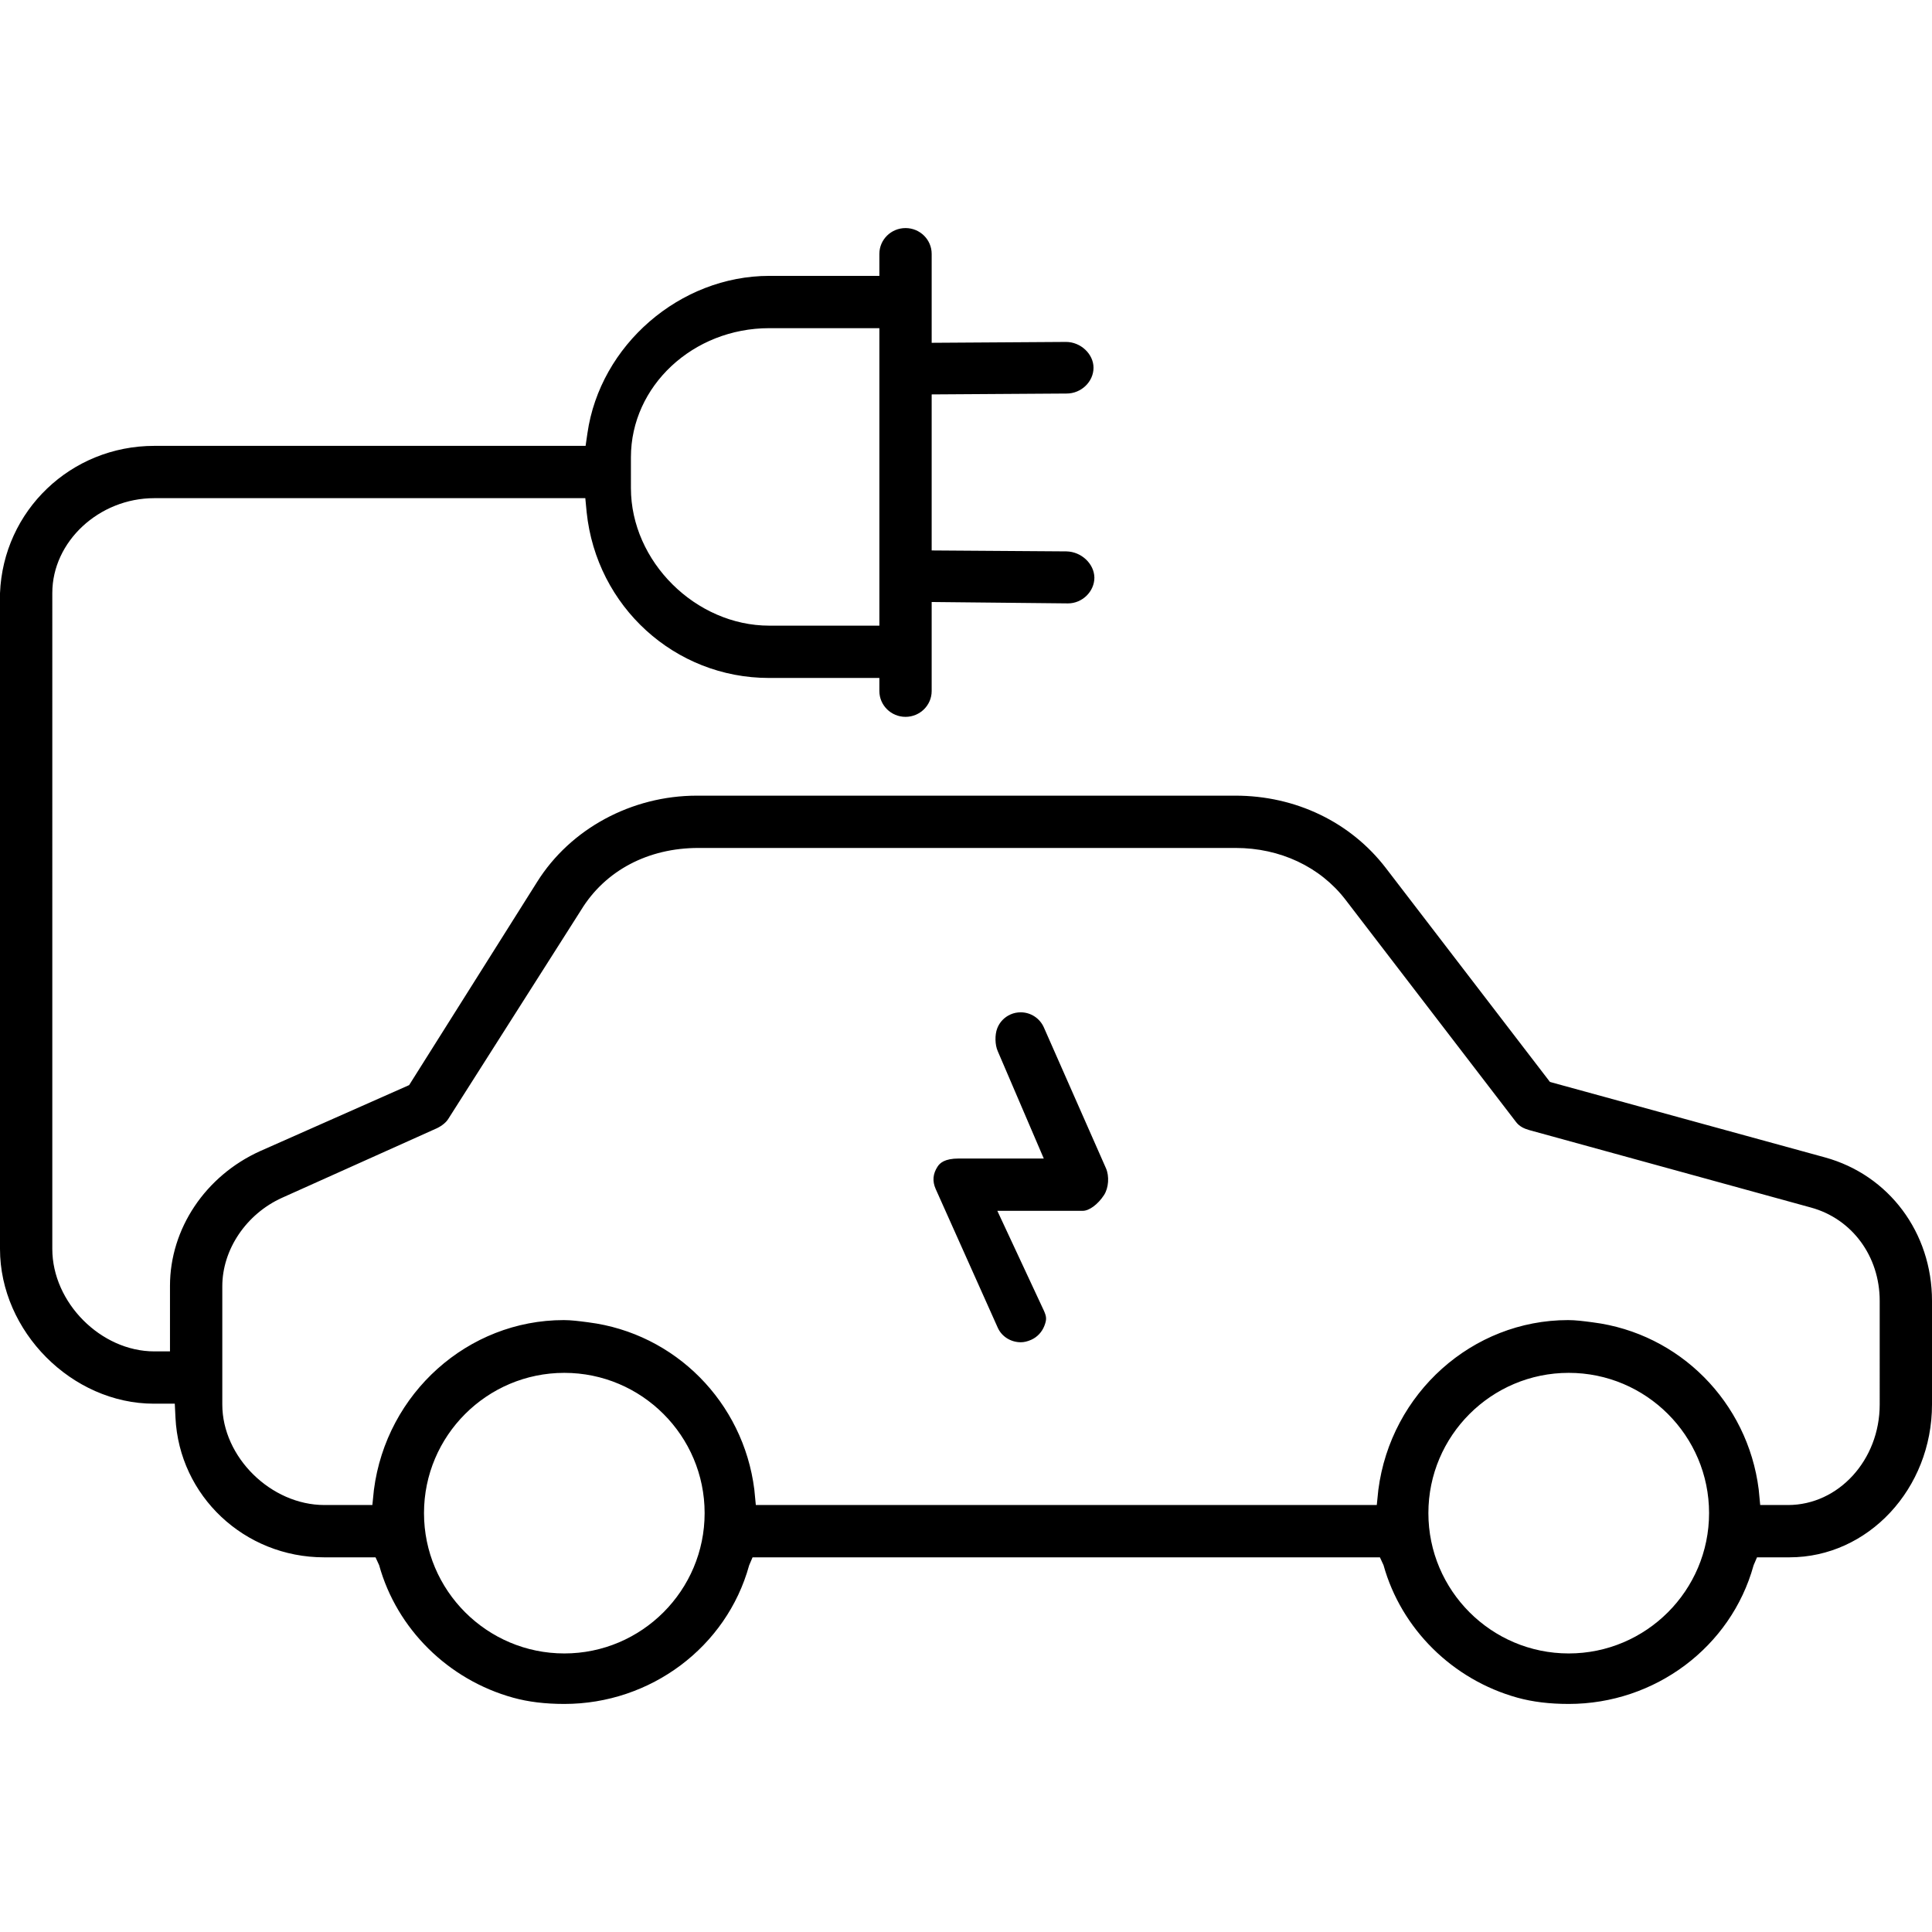
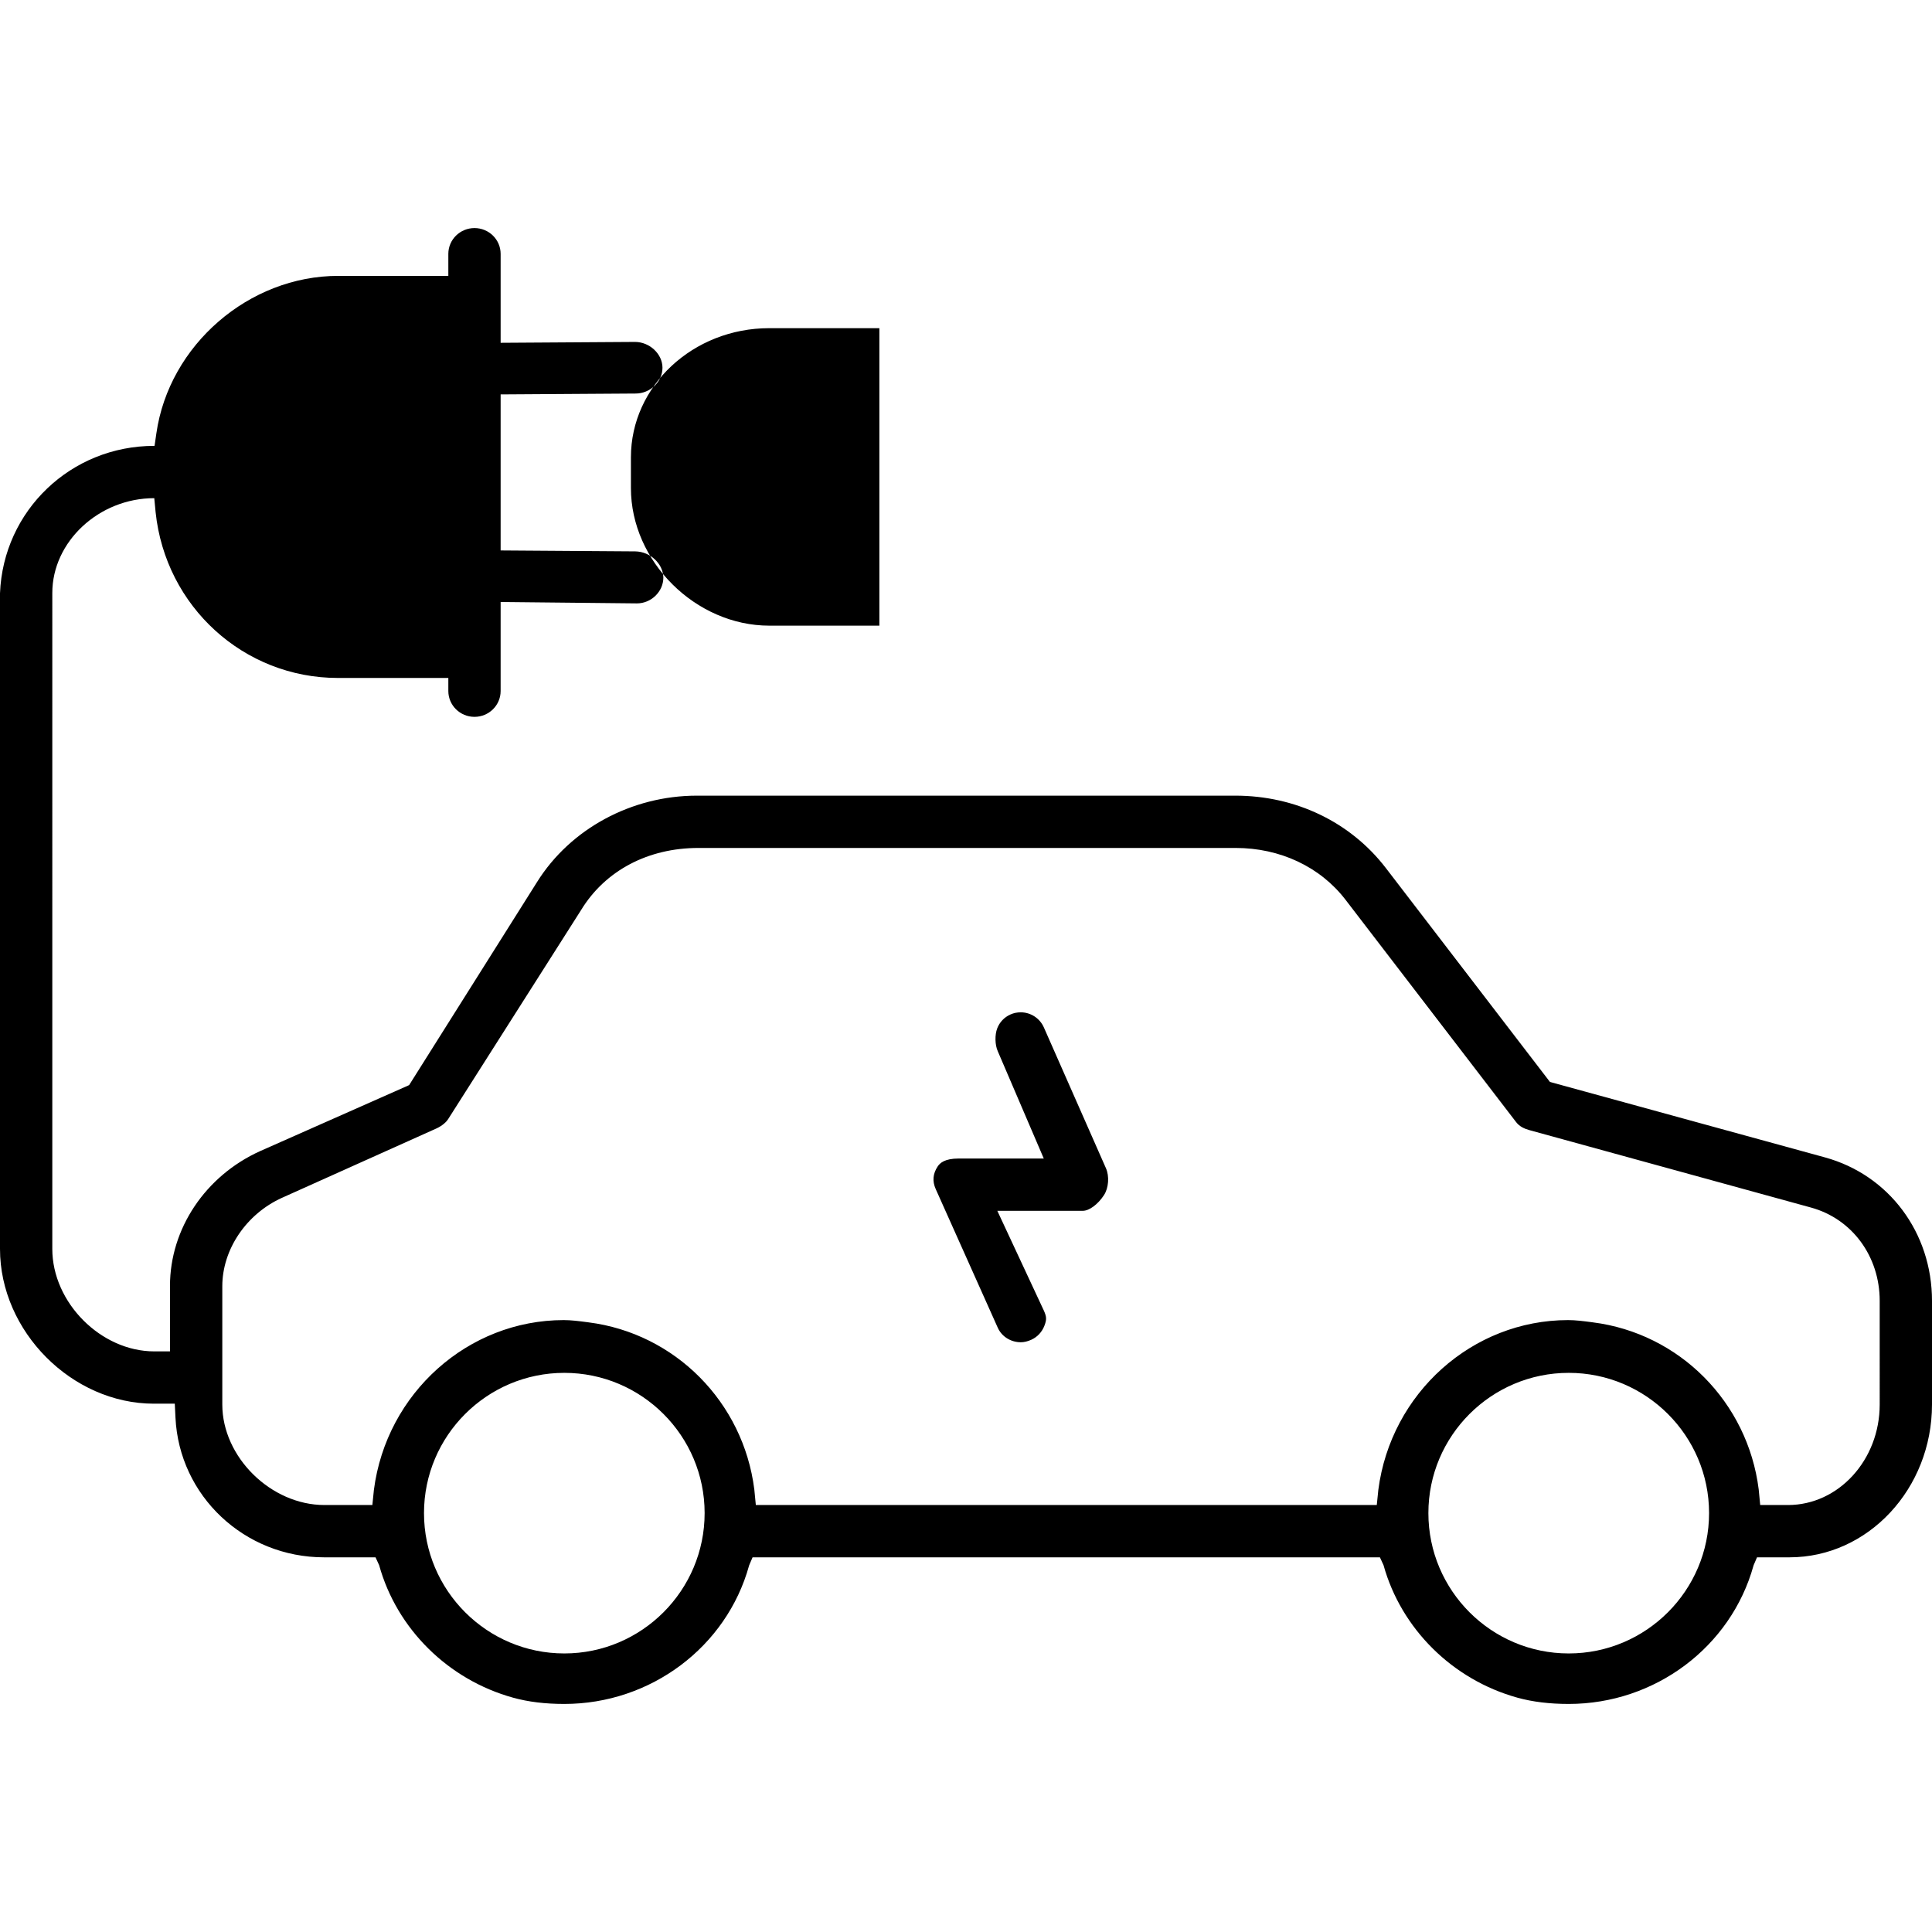
<svg xmlns="http://www.w3.org/2000/svg" id="svg-" version="1.1" x="0px" y="0px" width="1600px" height="1600px" viewBox="0 0 1600 1600" enable-background="new 0 0 1600 1600" xml:space="preserve">
  <g>
-     <path d="M914.299,989.697c3.852-5.887,4.533-15.691,1.573-22.293l-51.399-116.566c-3.367-7.582-10.894-12.479-19.146-12.479   c-2.993,0-5.844,0.584-8.451,1.75c-5.106,2.256-9.023,6.35-11.016,11.521c-2.079,5.393-1.893,13.678,0.418,18.871l38.129,88.936   h-70.408c-11.813,0-15.676,3.818-17.546,6.701c-3.912,6.008-4.43,12.07-1.568,18.529l51.394,114.85   c3.269,7.35,10.773,12.082,19.158,12.082c2.619,0,5.458-0.672,8.484-2.002c5.051-2.234,8.957-6.373,10.993-11.633   c1.958-5.127,1.893-7.361-0.44-12.566l-38.536-82.65h70.789C902.062,1002.748,909.303,997.389,914.299,989.697 M1556.688,1163.152   c0,45.91-34.079,83.246-75.96,83.246h-22.999l-1.243-12.918c-9.101-72.33-65.628-129.287-137.418-138.375l-1.584-0.209   c-6.25-0.805-12.698-1.652-18.861-1.652c-79.25,0-146.814,60.479-157.158,140.664l-1.276,12.49H625.945l-1.255-12.908   c-9.133-72.328-65.633-129.297-137.379-138.385l-1.573-0.209c-6.245-0.805-12.704-1.652-18.878-1.652   c-79.295,0-146.881,60.479-157.214,140.664l-1.271,12.49h-39.675c-44.286,0-84.599-39.67-84.599-83.246v-97.924   c0-30.426,19.84-59.85,49.386-73.23l128.345-57.639c4.154-1.982,7.829-4.996,9.508-7.869l109.907-172.85   c19.945-32.648,55.372-51.399,97.165-51.399h444.902c36.786,0,69.908,15.57,90.859,42.729l141.005,183.788   c3.104,4.324,7.329,5.996,11.466,7.186l233.087,64.088c34.068,9.309,56.956,40.361,56.956,77.27V1163.152z M351.137,1253.078   c0-64.033,52.138-116.137,116.219-116.137c64.06,0,116.186,52.104,116.186,116.137c0,64.098-52.126,116.234-116.186,116.234   C403.274,1369.312,351.137,1317.176,351.137,1253.078 M1182.928,1253.078c0-64.033,52.137-116.137,116.224-116.137   s116.225,52.104,116.225,116.137c0,64.098-52.138,116.234-116.225,116.234S1182.928,1317.176,1182.928,1253.078 M522.502,378.691   c0-58.959,51.395-106.915,114.562-106.915h91.195v246.368h-91.141c-61.061,0-114.617-53.226-114.617-113.924V378.691z    M1600,1163.121v-85.82c0-56.473-35.631-104.219-88.659-118.799l-227.738-62.48l-0.825-1.08l-135.04-176.019   c-29.271-38.14-74.739-59.993-124.753-59.993H577.143c-54.052,0-104.758,27.389-132.356,71.493L338.823,898.641l-1.127,0.506   l-122.282,54.16c-45.331,20.49-74.64,64.297-74.64,111.604v54.25h-13.013c-44.197,0-84.444-40.441-84.444-84.842V491.086   c0-42.563,38.674-78.524,84.444-78.524H484.73l1.106,11.587c8.182,78.271,73.083,137.308,150.979,137.308h91.443v10.839   c0,11.785,9.711,21.37,21.656,21.37c11.944,0,21.655-9.585,21.655-21.37v-73.748l112.885,1.155c11.84,0,21.876-9.794,21.876-21.381   c-0.198-11.499-10.828-21.479-23.208-21.688l-111.553-0.781v-129.22l111.784-0.727c12.082,0,22.25-9.782,22.25-21.37   c0-11.389-10.63-21.369-22.778-21.369l-111.256,0.726v-73.66c0-11.785-9.7-21.358-21.634-21.358   c-11.956,0-21.678,9.573-21.678,21.358v18.233h-91.141c-74.007,0-140.185,57.287-150.649,130.408l-1.502,10.377H127.762   C58.723,369.25,2.707,422.851,0,491.284v543.034c0,68.279,59.543,128.152,127.432,128.152h17.32l0.562,11.51   c3.081,64.902,57.133,115.729,123.052,115.729H311l2.987,6.504c14.646,52.809,57.172,94.855,110.959,109.742   c12.605,3.479,26.476,5.172,42.409,5.172c71.433,0,134.354-47.119,152.999-114.594l0.193-0.529l2.69-6.295h519.547l2.993,6.494   c14.69,52.807,57.198,94.865,110.964,109.764c12.61,3.467,26.476,5.16,42.409,5.16c71.438,0,134.358-47.129,153.032-114.605   l0.188-0.518l2.707-6.295h26.916C1547.071,1289.709,1600,1232.918,1600,1163.121" />
+     <path d="M914.299,989.697c3.852-5.887,4.533-15.691,1.573-22.293l-51.399-116.566c-3.367-7.582-10.894-12.479-19.146-12.479   c-2.993,0-5.844,0.584-8.451,1.75c-5.106,2.256-9.023,6.35-11.016,11.521c-2.079,5.393-1.893,13.678,0.418,18.871l38.129,88.936   h-70.408c-11.813,0-15.676,3.818-17.546,6.701c-3.912,6.008-4.43,12.07-1.568,18.529l51.394,114.85   c3.269,7.35,10.773,12.082,19.158,12.082c2.619,0,5.458-0.672,8.484-2.002c5.051-2.234,8.957-6.373,10.993-11.633   c1.958-5.127,1.893-7.361-0.44-12.566l-38.536-82.65h70.789C902.062,1002.748,909.303,997.389,914.299,989.697 M1556.688,1163.152   c0,45.91-34.079,83.246-75.96,83.246h-22.999l-1.243-12.918c-9.101-72.33-65.628-129.287-137.418-138.375l-1.584-0.209   c-6.25-0.805-12.698-1.652-18.861-1.652c-79.25,0-146.814,60.479-157.158,140.664l-1.276,12.49H625.945l-1.255-12.908   c-9.133-72.328-65.633-129.297-137.379-138.385l-1.573-0.209c-6.245-0.805-12.704-1.652-18.878-1.652   c-79.295,0-146.881,60.479-157.214,140.664l-1.271,12.49h-39.675c-44.286,0-84.599-39.67-84.599-83.246v-97.924   c0-30.426,19.84-59.85,49.386-73.23l128.345-57.639c4.154-1.982,7.829-4.996,9.508-7.869l109.907-172.85   c19.945-32.648,55.372-51.399,97.165-51.399h444.902c36.786,0,69.908,15.57,90.859,42.729l141.005,183.788   c3.104,4.324,7.329,5.996,11.466,7.186l233.087,64.088c34.068,9.309,56.956,40.361,56.956,77.27V1163.152z M351.137,1253.078   c0-64.033,52.138-116.137,116.219-116.137c64.06,0,116.186,52.104,116.186,116.137c0,64.098-52.126,116.234-116.186,116.234   C403.274,1369.312,351.137,1317.176,351.137,1253.078 M1182.928,1253.078c0-64.033,52.137-116.137,116.224-116.137   s116.225,52.104,116.225,116.137c0,64.098-52.138,116.234-116.225,116.234S1182.928,1317.176,1182.928,1253.078 M522.502,378.691   c0-58.959,51.395-106.915,114.562-106.915h91.195v246.368h-91.141c-61.061,0-114.617-53.226-114.617-113.924V378.691z    M1600,1163.121v-85.82c0-56.473-35.631-104.219-88.659-118.799l-227.738-62.48l-0.825-1.08l-135.04-176.019   c-29.271-38.14-74.739-59.993-124.753-59.993H577.143c-54.052,0-104.758,27.389-132.356,71.493L338.823,898.641l-1.127,0.506   l-122.282,54.16c-45.331,20.49-74.64,64.297-74.64,111.604v54.25h-13.013c-44.197,0-84.444-40.441-84.444-84.842V491.086   c0-42.563,38.674-78.524,84.444-78.524l1.106,11.587c8.182,78.271,73.083,137.308,150.979,137.308h91.443v10.839   c0,11.785,9.711,21.37,21.656,21.37c11.944,0,21.655-9.585,21.655-21.37v-73.748l112.885,1.155c11.84,0,21.876-9.794,21.876-21.381   c-0.198-11.499-10.828-21.479-23.208-21.688l-111.553-0.781v-129.22l111.784-0.727c12.082,0,22.25-9.782,22.25-21.37   c0-11.389-10.63-21.369-22.778-21.369l-111.256,0.726v-73.66c0-11.785-9.7-21.358-21.634-21.358   c-11.956,0-21.678,9.573-21.678,21.358v18.233h-91.141c-74.007,0-140.185,57.287-150.649,130.408l-1.502,10.377H127.762   C58.723,369.25,2.707,422.851,0,491.284v543.034c0,68.279,59.543,128.152,127.432,128.152h17.32l0.562,11.51   c3.081,64.902,57.133,115.729,123.052,115.729H311l2.987,6.504c14.646,52.809,57.172,94.855,110.959,109.742   c12.605,3.479,26.476,5.172,42.409,5.172c71.433,0,134.354-47.119,152.999-114.594l0.193-0.529l2.69-6.295h519.547l2.993,6.494   c14.69,52.807,57.198,94.865,110.964,109.764c12.61,3.467,26.476,5.16,42.409,5.16c71.438,0,134.358-47.129,153.032-114.605   l0.188-0.518l2.707-6.295h26.916C1547.071,1289.709,1600,1232.918,1600,1163.121" />
  </g>
</svg>